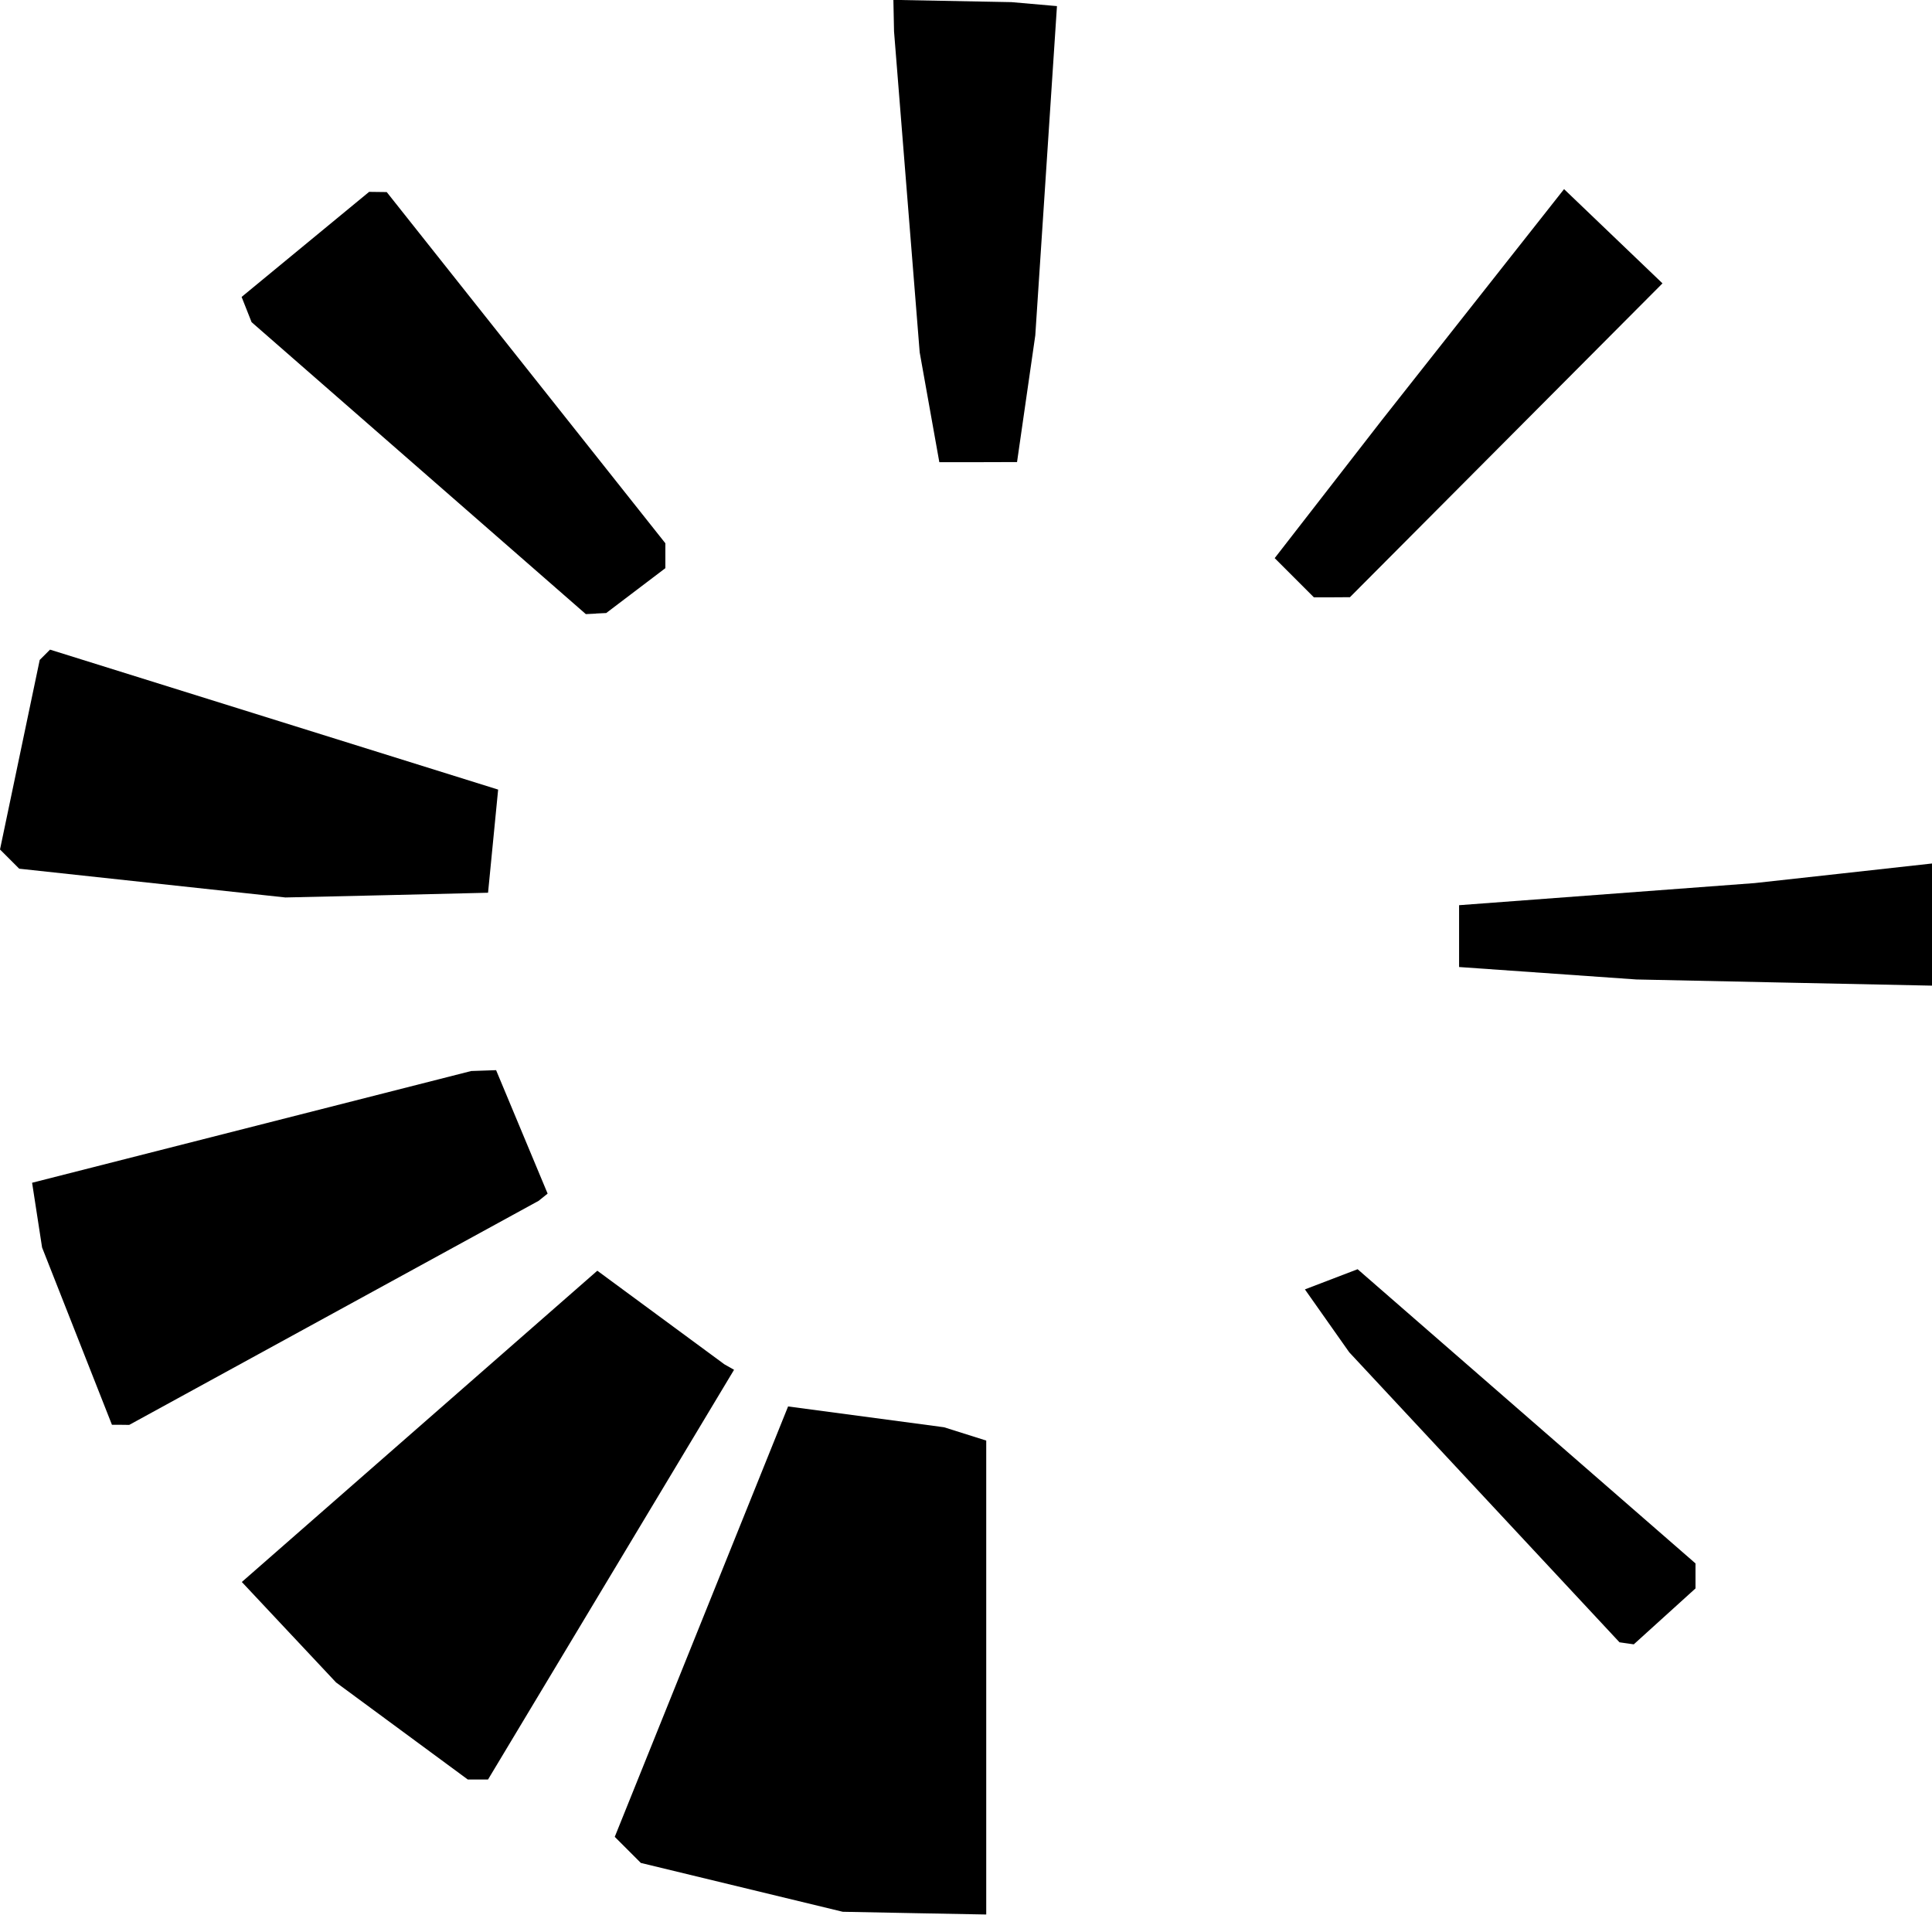
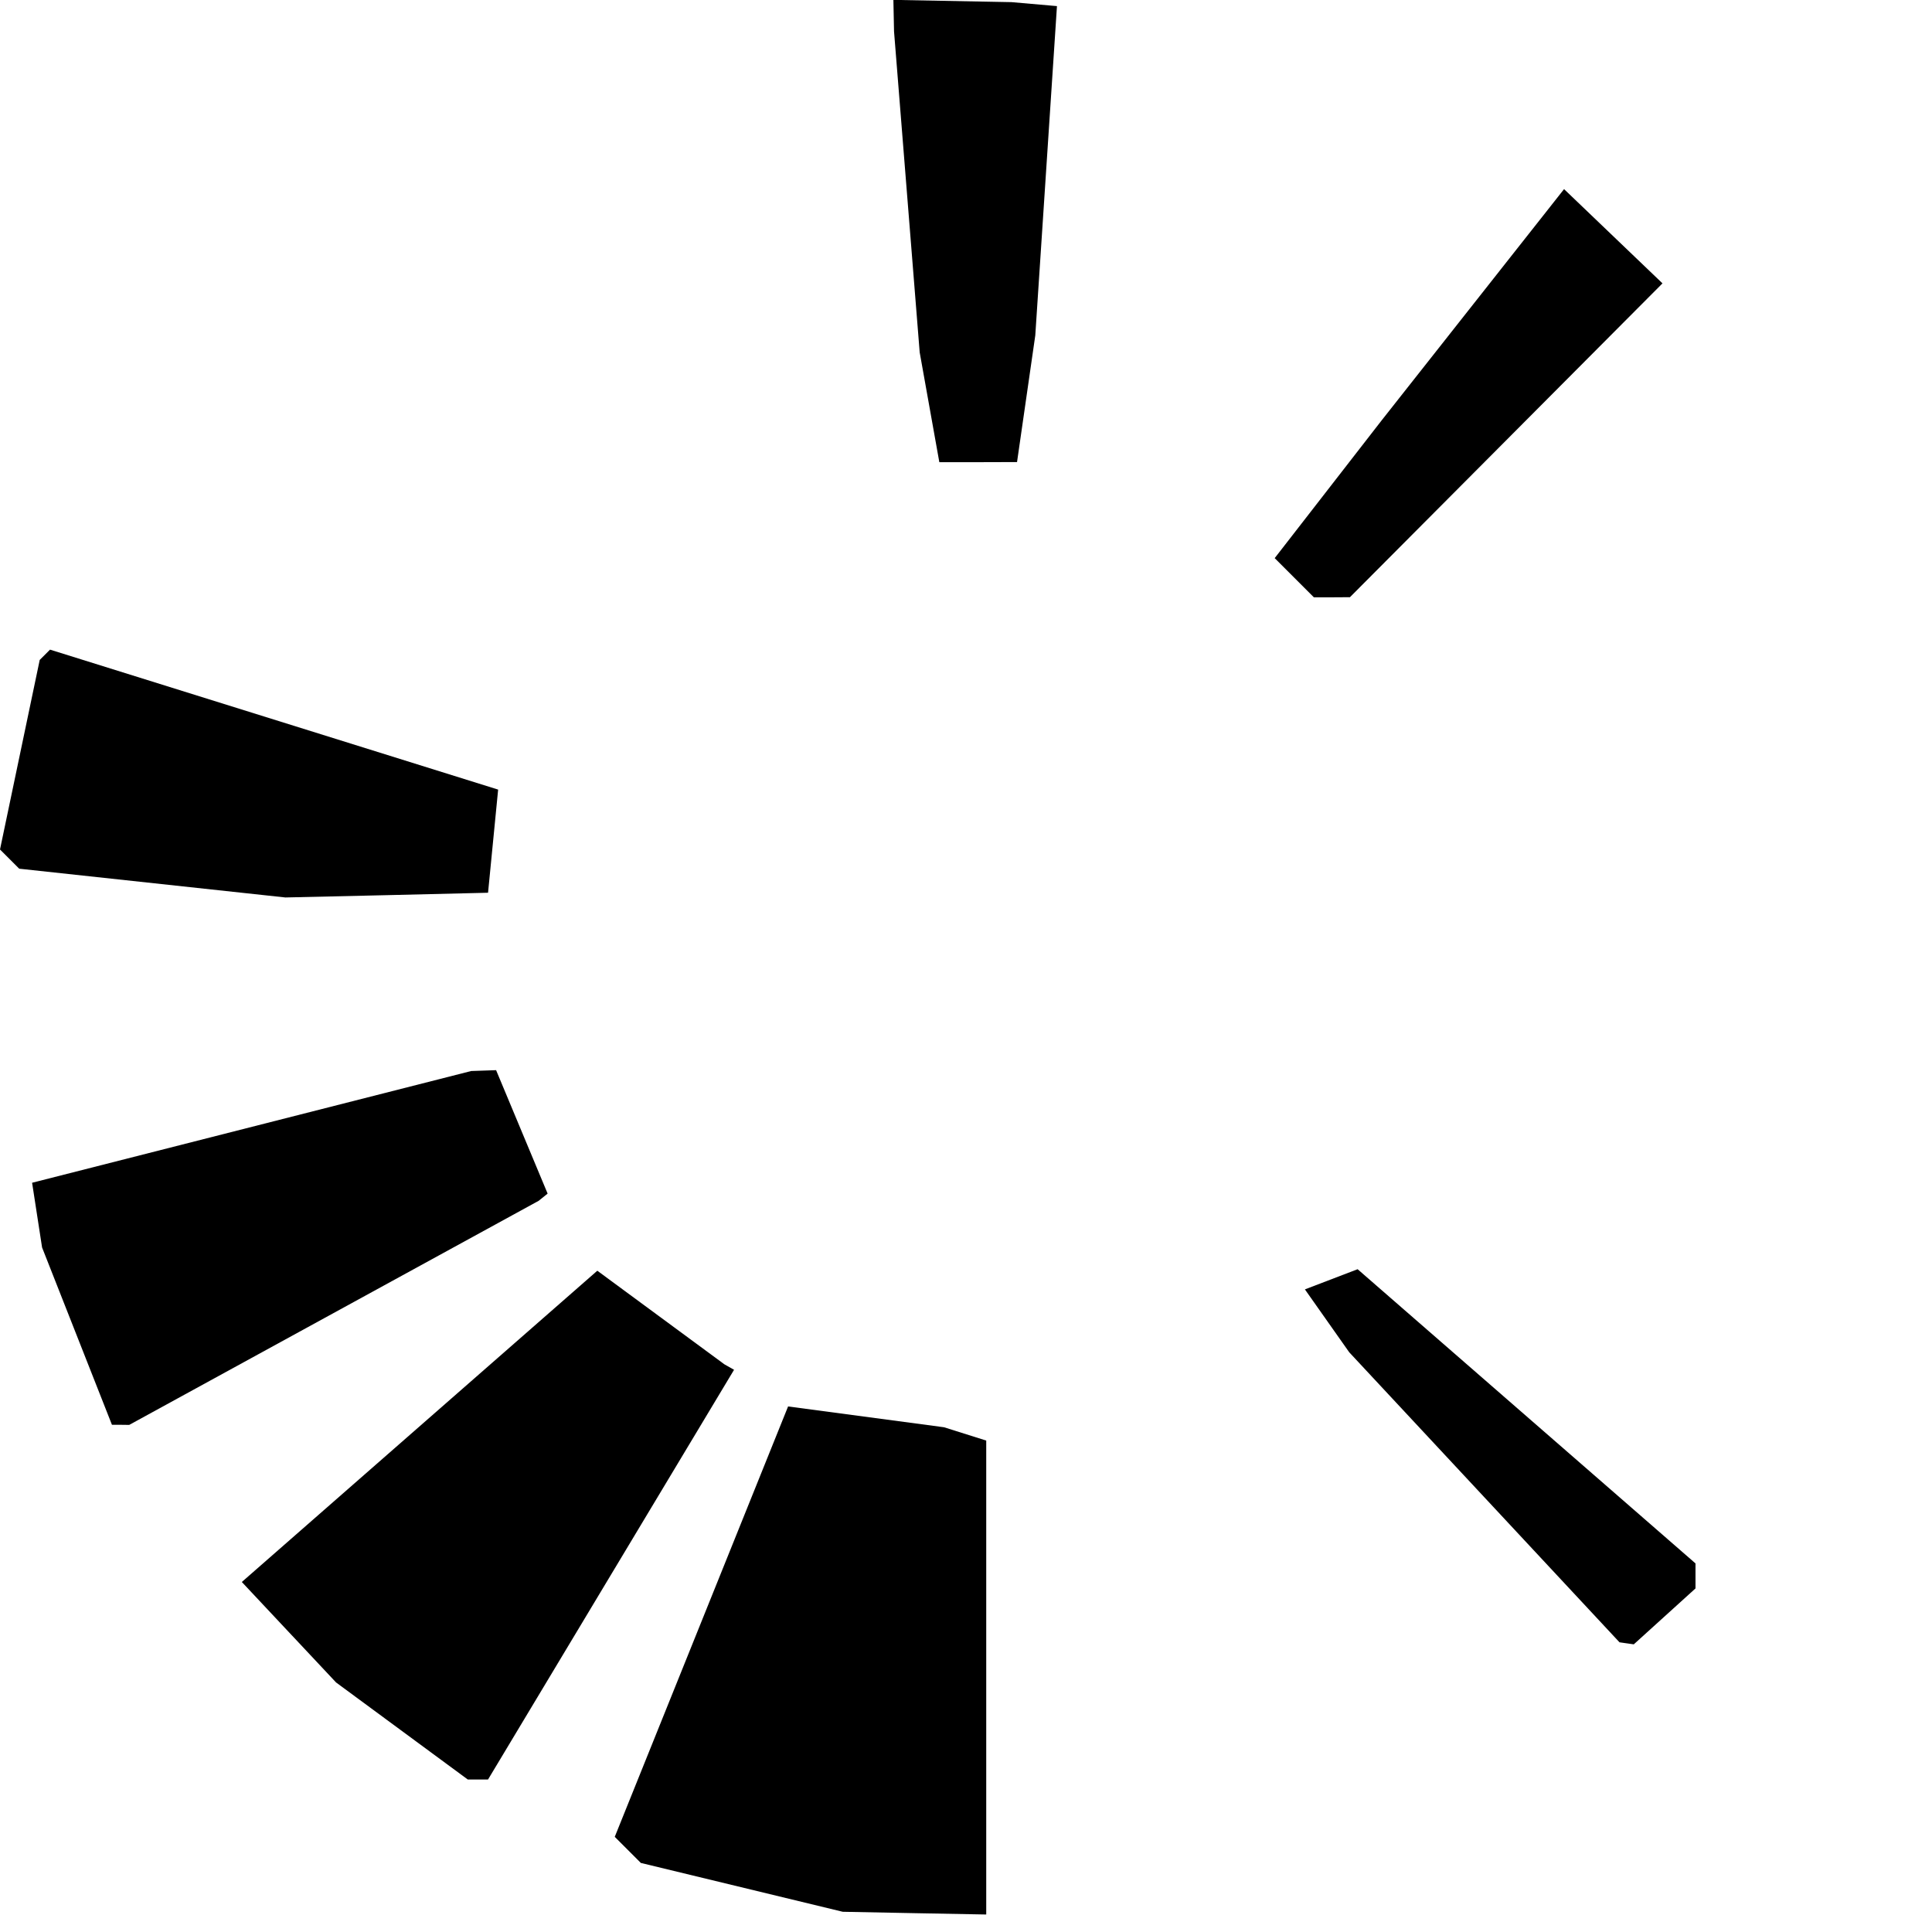
<svg xmlns="http://www.w3.org/2000/svg" xmlns:ns1="http://www.inkscape.org/namespaces/inkscape" xmlns:ns2="http://sodipodi.sourceforge.net/DTD/sodipodi-0.dtd" width="36mm" height="36mm" viewBox="0 0 36 36" version="1.1" id="svg5" xml:space="preserve" ns1:version="1.2.2 (732a01da63, 2022-12-09)" ns2:docname="logomark-dark.svg">
  <ns2:namedview id="namedview7" pagecolor="#ffffff" bordercolor="#000000" borderopacity="0.25" ns1:showpageshadow="2" ns1:pageopacity="0.0" ns1:pagecheckerboard="0" ns1:deskcolor="#d1d1d1" ns1:document-units="mm" showgrid="false" ns1:zoom="1.569683" ns1:cx="61.477383" ns1:cy="-19.749211" ns1:window-width="1920" ns1:window-height="1009" ns1:window-x="1912" ns1:window-y="-8" ns1:window-maximized="1" ns1:current-layer="layer1" />
  <defs id="defs2" />
  <g ns1:label="Layer 1" ns1:groupmode="layer" id="layer1" transform="translate(-15.133,-134.284)">
    <path style="fill:#000000;stroke-width:0.315" d="m 33.36,142.896 h -0.724 l -0.183,-1.023 -0.183,-1.023 -0.239,-2.99 -0.239,-2.99 -0.006,-0.294 -0.006,-0.294 1.101,0.021 1.101,0.021 0.423,0.037 0.423,0.037 -0.202,3.068 -0.202,3.068 -0.17,1.18 -0.17,1.18 z" id="path624" />
    <path style="fill:#000000;stroke-width:0.315" d="m 39.952,145.414 h -0.337 l -0.365,-0.365 -0.365,-0.365 1,-1.288 1,-1.288 1.696,-2.15 1.696,-2.15 0.917,0.878 0.917,0.878 -2.912,2.924 -2.912,2.924 z" id="path622" />
-     <path style="fill:#000000;stroke-width:0.315" d="m 26.239,145.718 -0.19,0.009 -3.114,-2.72 -3.114,-2.72 -0.093,-0.235 -0.093,-0.235 1.188,-0.979 1.188,-0.979 0.164,0.002 0.164,0.002 2.596,3.272 2.596,3.272 v 0.232 0.232 l -0.551,0.418 -0.551,0.418 -0.19,0.009 z" id="path620" />
    <path style="fill:#000000;stroke-width:0.315" d="m 22.339,150.964 -1.888,0.043 -2.48,-0.268 -2.48,-0.268 -0.179,-0.179 -0.179,-0.179 0.37,-1.766 0.37,-1.766 0.096,-0.096 0.096,-0.096 4.175,1.304 4.175,1.304 -0.094,0.961 -0.094,0.961 z" id="path616" />
-     <path style="fill:#000000;stroke-width:0.315" d="m 48.379,152.593 -2.754,-0.058 -1.652,-0.116 -1.652,-0.116 v -0.576 -0.576 l 2.754,-0.206 2.754,-0.206 1.652,-0.182 1.652,-0.183 v 1.138 1.138 z" id="path606" />
    <path style="fill:#000000;stroke-width:0.315" d="m 17.38,160.833 h -0.161 l -0.651,-1.652 -0.651,-1.652 -0.093,-0.603 -0.093,-0.603 4.091,-1.041 4.091,-1.041 0.232,-0.008 0.232,-0.008 0.48,1.15 0.48,1.15 -0.083,0.067 -0.083,0.067 -3.815,2.088 -3.815,2.088 z" id="path590" />
    <path style="fill:#000000;stroke-width:0.315" d="m 45.443,164.905 -0.133,-0.019 -2.518,-2.702 -2.518,-2.702 -0.413,-0.586 -0.413,-0.586 0.491,-0.188 0.491,-0.188 3.148,2.741 3.148,2.741 v 0.233 0.233 l -0.575,0.521 -0.575,0.521 -0.133,-0.019 z" id="path578" />
    <path style="fill:#000000;stroke-width:0.315" d="m 24.039,167.442 h -0.19 l -1.227,-0.904 -1.227,-0.904 -0.878,-0.936 -0.878,-0.936 3.312,-2.9 3.312,-2.9 1.184,0.872 1.184,0.872 0.09,0.051 0.09,0.051 -2.292,3.817 -2.292,3.817 z" id="path570" />
    <path style="fill:#000000;stroke-width:0.315" d="m 32.173,169.933 -1.337,-0.026 -1.881,-0.455 -1.881,-0.455 -0.243,-0.243 -0.243,-0.243 1.615,-4.01 1.615,-4.01 1.453,0.194 1.453,0.194 0.393,0.124 0.393,0.124 v 4.415 4.416 z" id="path510" />
  </g>
</svg>